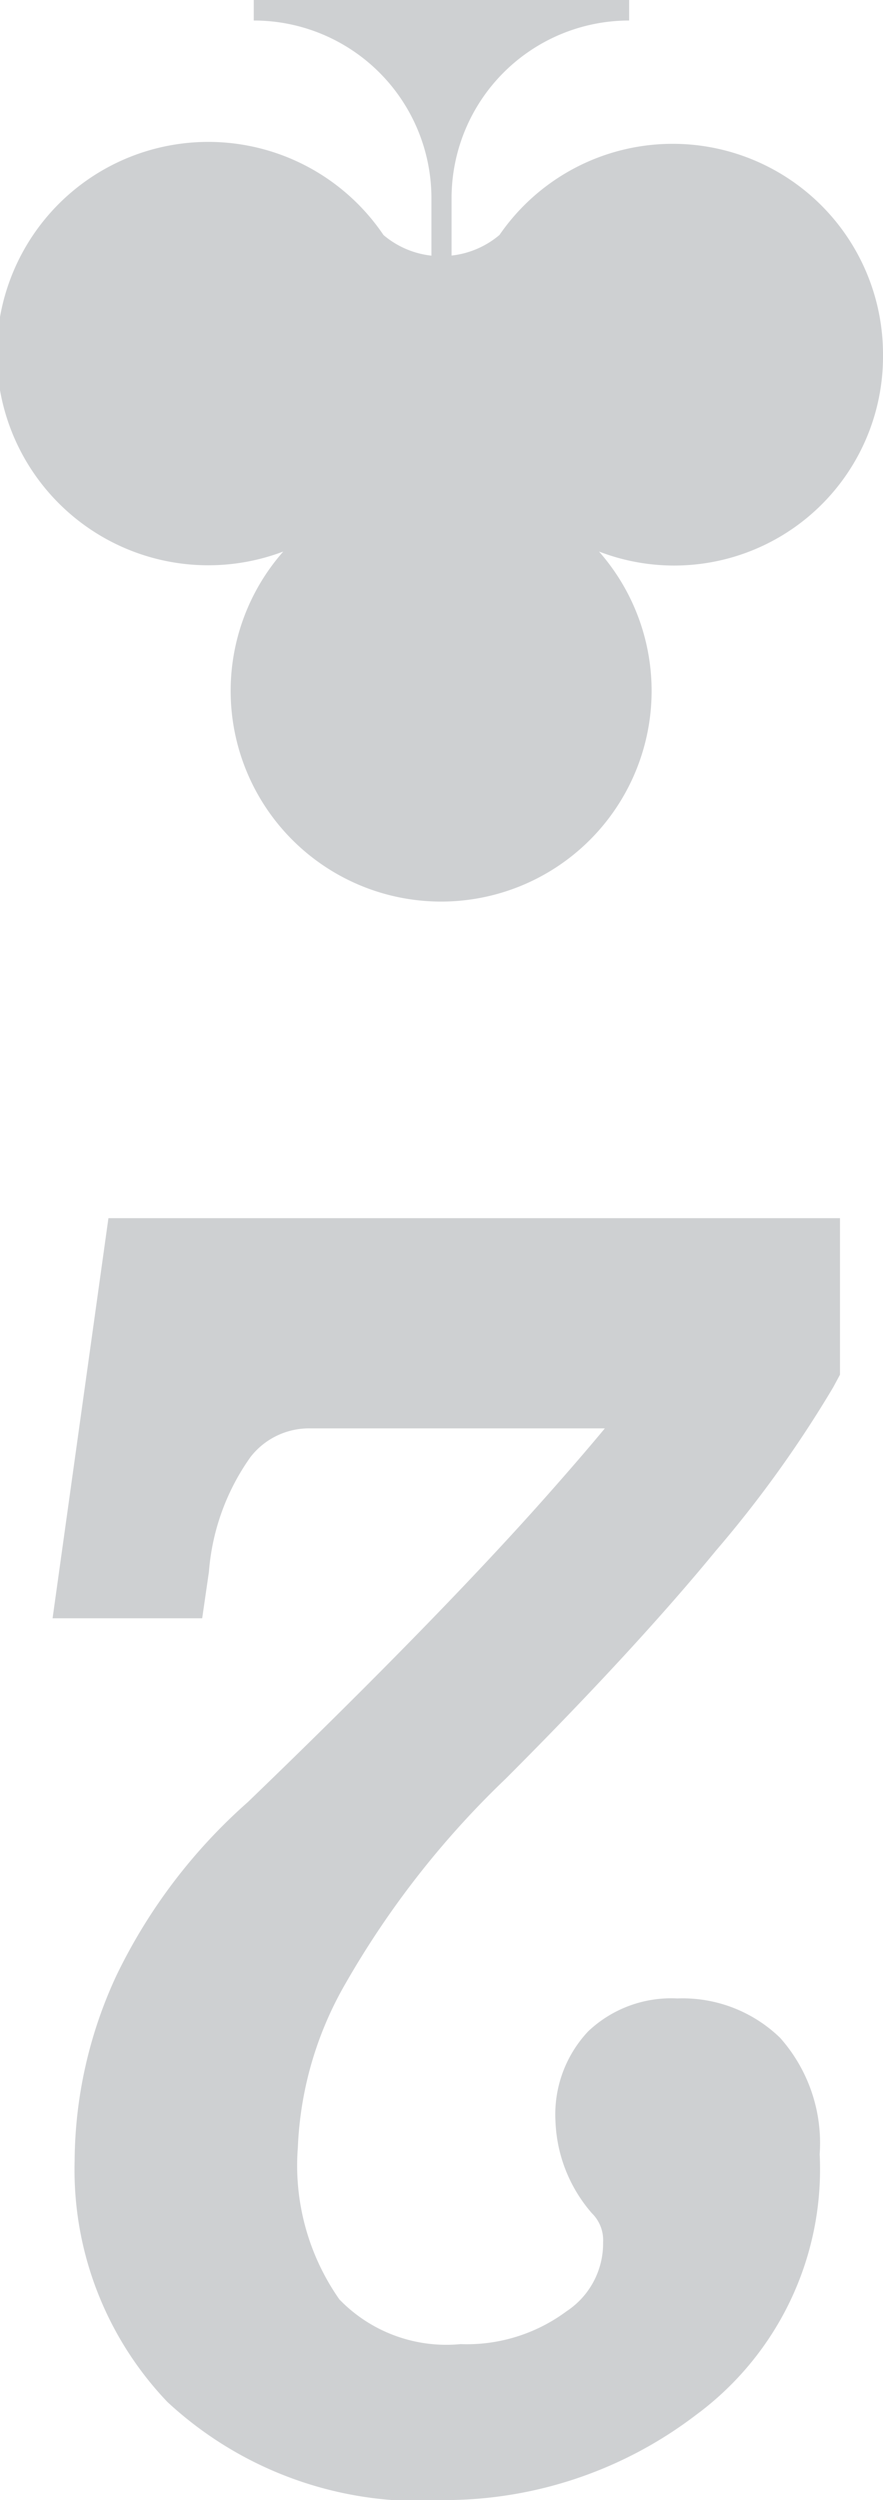
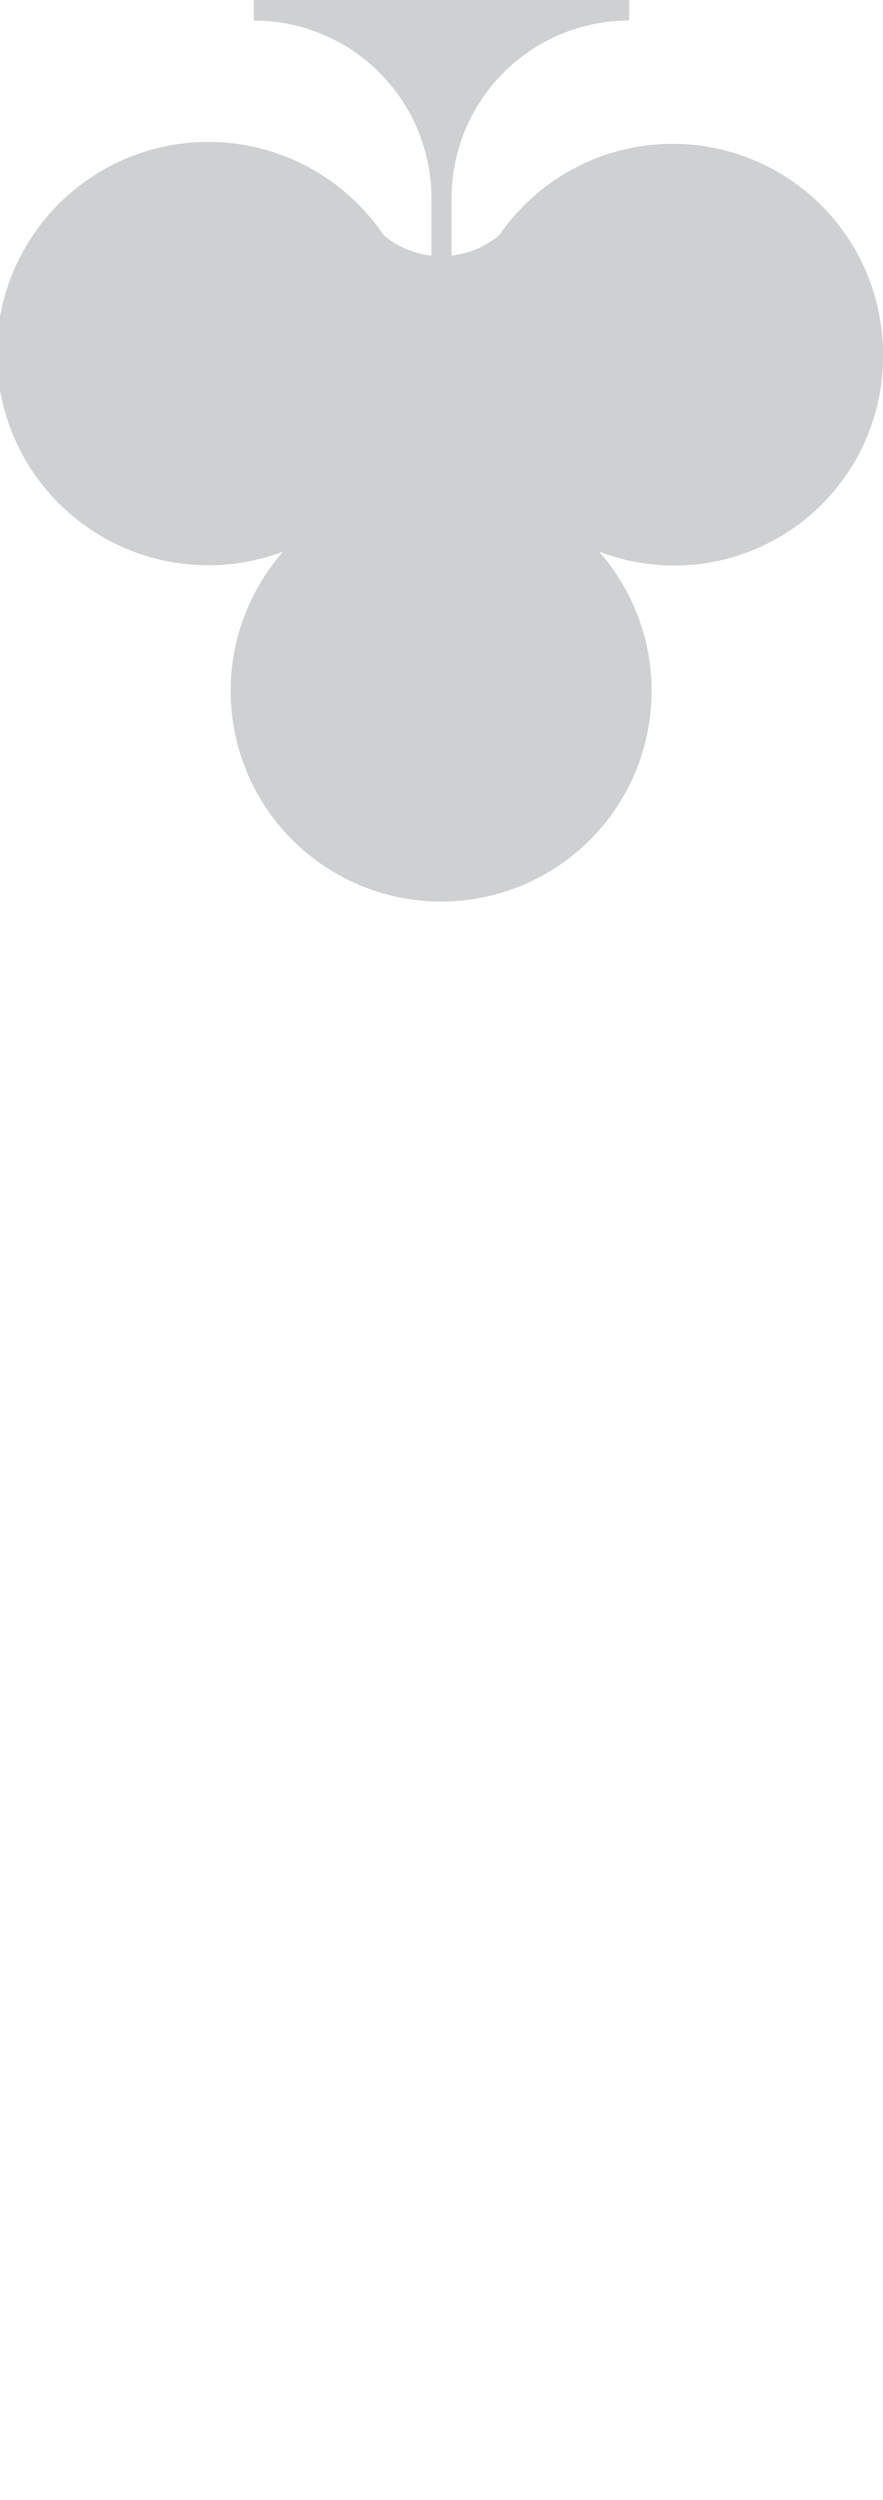
<svg xmlns="http://www.w3.org/2000/svg" width="9.691" height="27.411" viewBox="0 0 9.691 27.411">
  <defs>
    <clipPath id="clip-path">
      <rect id="Rectangle_48" data-name="Rectangle 48" width="9.691" height="27.411" fill="#0b1320" />
    </clipPath>
  </defs>
  <g id="Group_71" data-name="Group 71" transform="translate(9.691 27.411) rotate(180)" opacity="0.2">
    <g id="Group_69" data-name="Group 69" transform="translate(0 0)" clip-path="url(#clip-path)">
-       <path id="Path_146" data-name="Path 146" d="M8.642,9.668H7l-.074.51a2.5,2.5,0,0,1-.457,1.259.813.813,0,0,1-.663.313H2.581c.17-.205.385-.455.654-.758C4,10.13,5.1,9,6.5,7.652a6.03,6.03,0,0,0,1.441-1.9A4.875,4.875,0,0,0,8.4,3.718,3.686,3.686,0,0,0,7.382,1.076,4.075,4.075,0,0,0,4.313,0,4.55,4.55,0,0,0,1.581.933,3.345,3.345,0,0,0,.223,3.792,1.736,1.736,0,0,0,.657,5.068,1.538,1.538,0,0,0,1.785,5.5a1.325,1.325,0,0,0,.978-.36,1.328,1.328,0,0,0,.36-.979,1.625,1.625,0,0,0-.4-1.016A.413.413,0,0,1,2.6,2.826.89.89,0,0,1,3,2.071,1.838,1.838,0,0,1,4.165,1.71,1.633,1.633,0,0,1,5.494,2.2,2.556,2.556,0,0,1,5.95,3.867a3.9,3.9,0,0,1-.525,1.8A9.908,9.908,0,0,1,3.67,7.908c-.956.956-1.732,1.8-2.307,2.5A12.782,12.782,0,0,0,.075,12.2L0,12.339v1.716H8.029Z" transform="translate(0.472 0)" fill="#0b1320" />
      <path id="Path_147" data-name="Path 147" d="M0,5.982A2.308,2.308,0,0,0,4.209,7.294a.98.98,0,0,1,.526-.226V7.7A1.949,1.949,0,0,1,2.786,9.645V9.87h4.12V9.645A1.949,1.949,0,0,1,4.956,7.7V7.067a.976.976,0,0,1,.526.226,2.321,2.321,0,1,0,1.1-3.47,2.31,2.31,0,1,0-3.465,0A2.292,2.292,0,0,0,0,5.982" transform="translate(0 17.541)" fill="#0b1320" />
    </g>
  </g>
</svg>